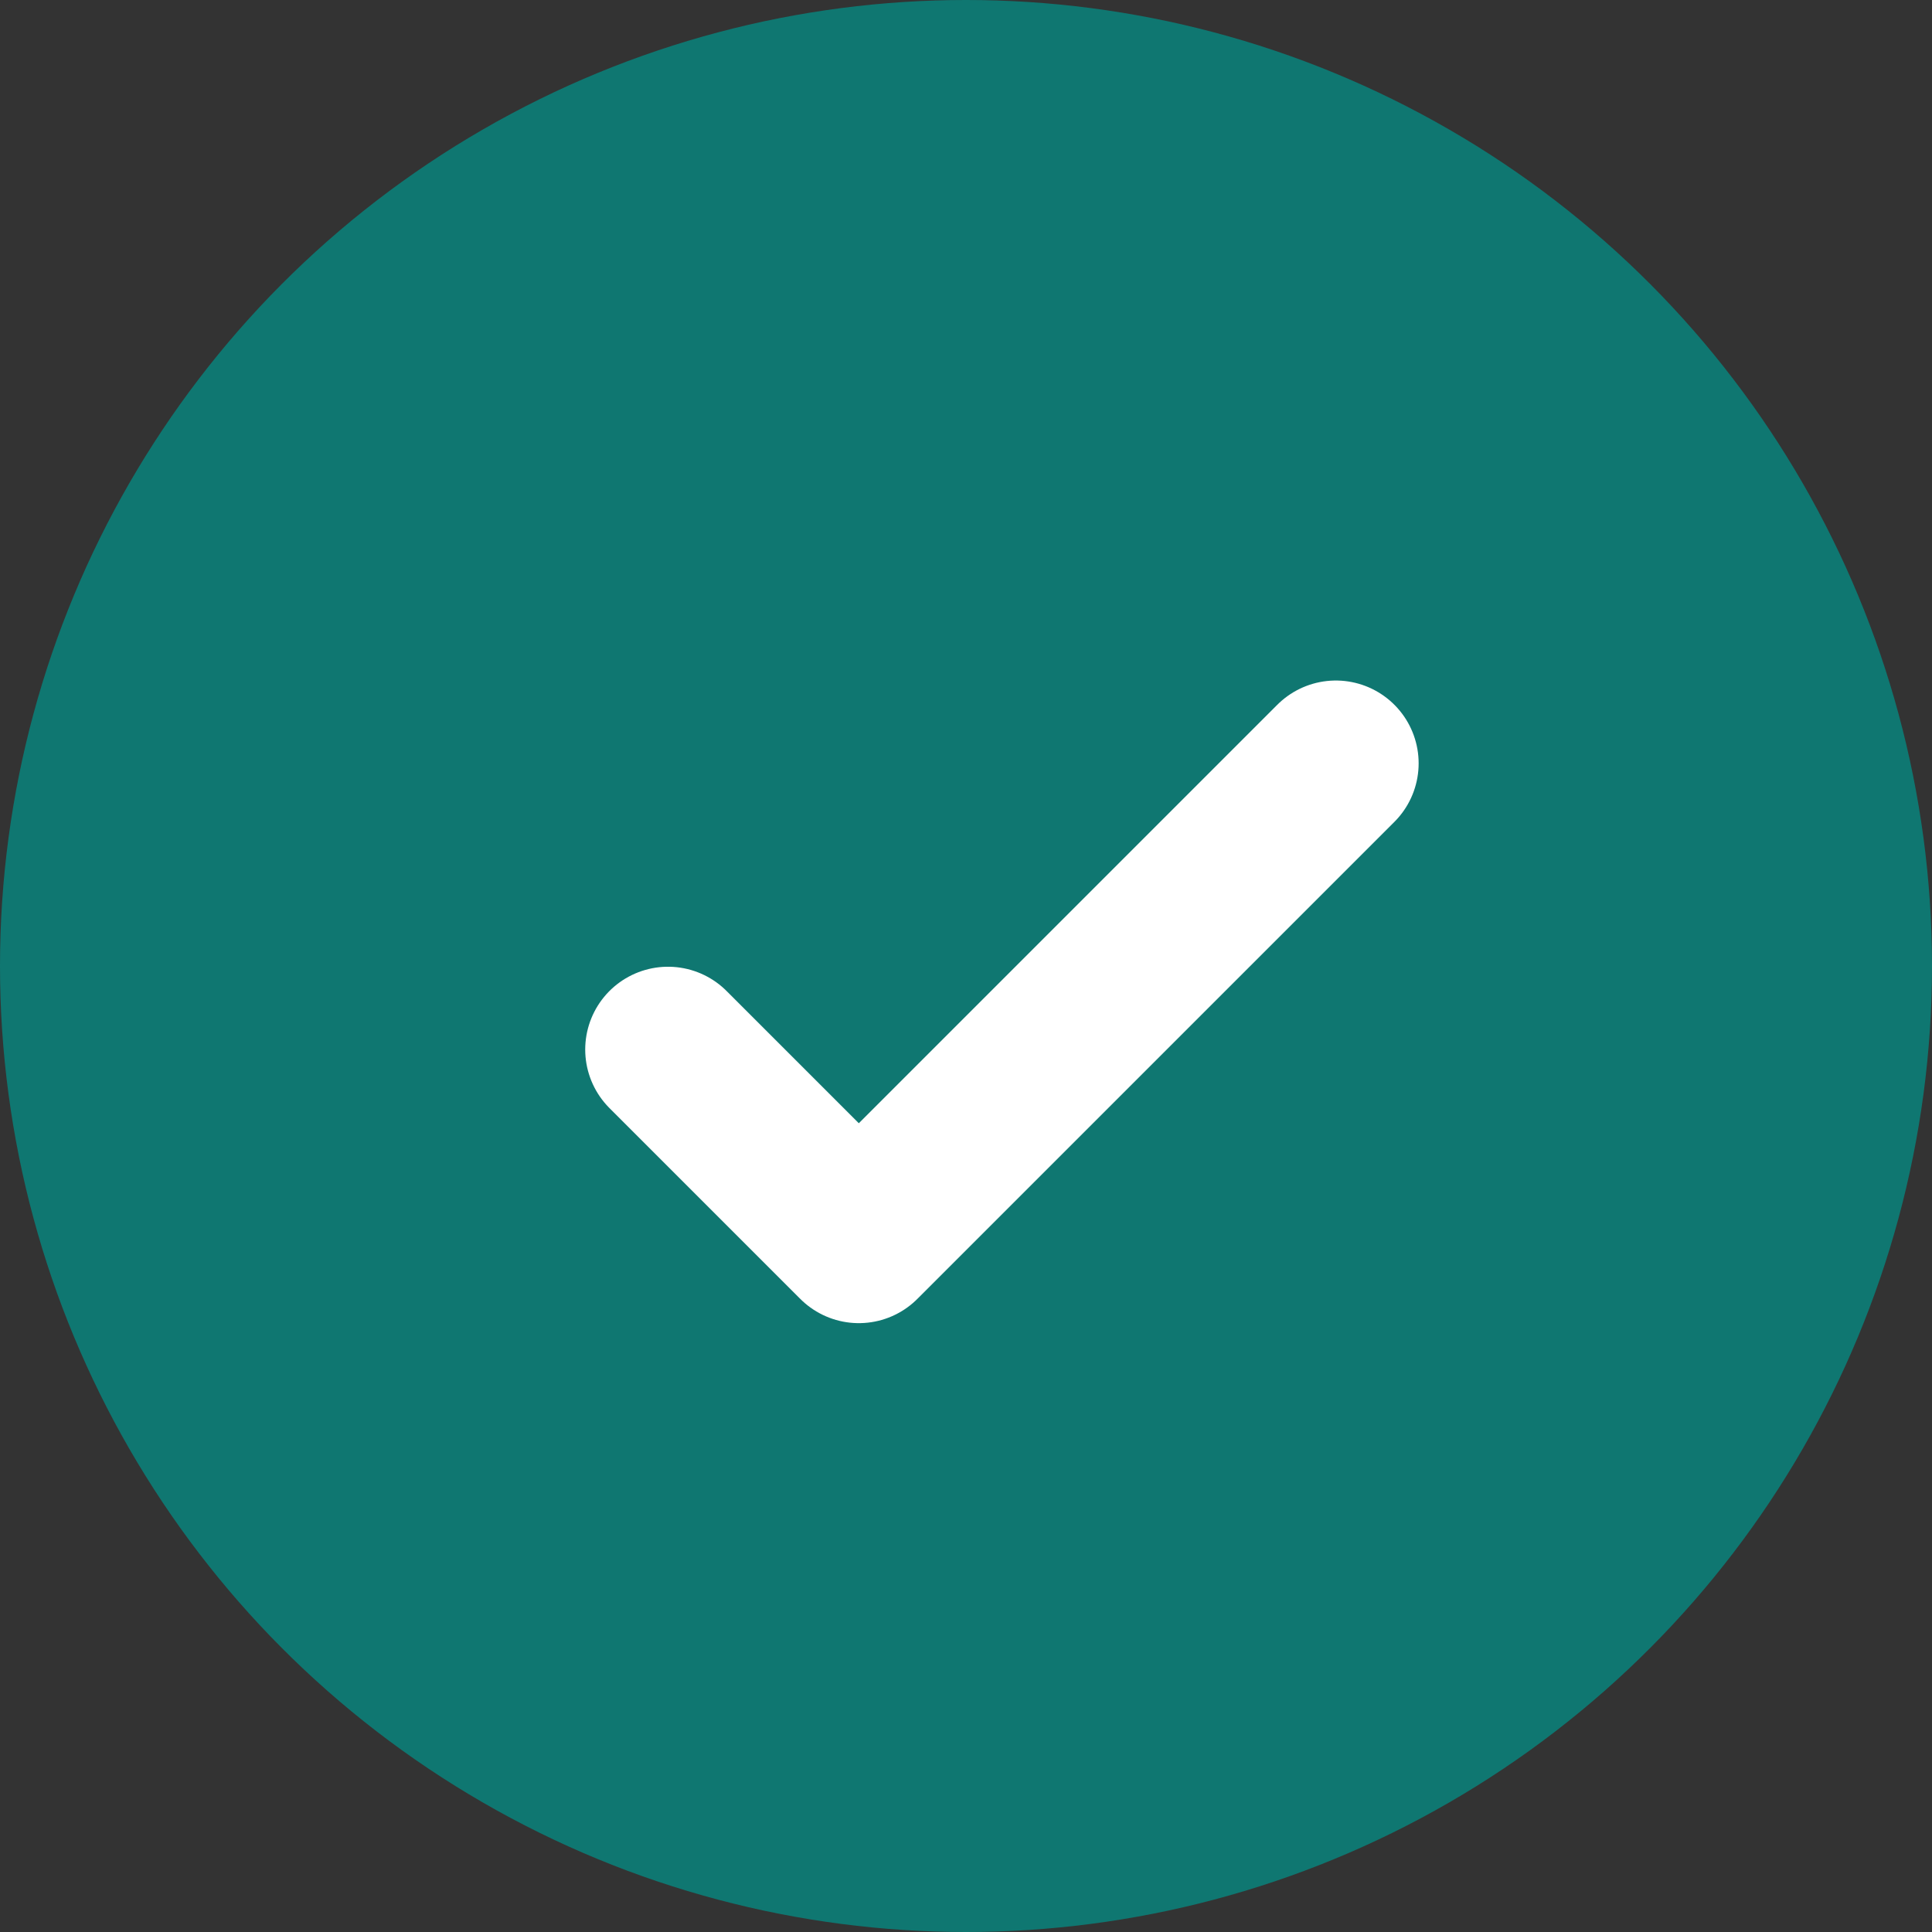
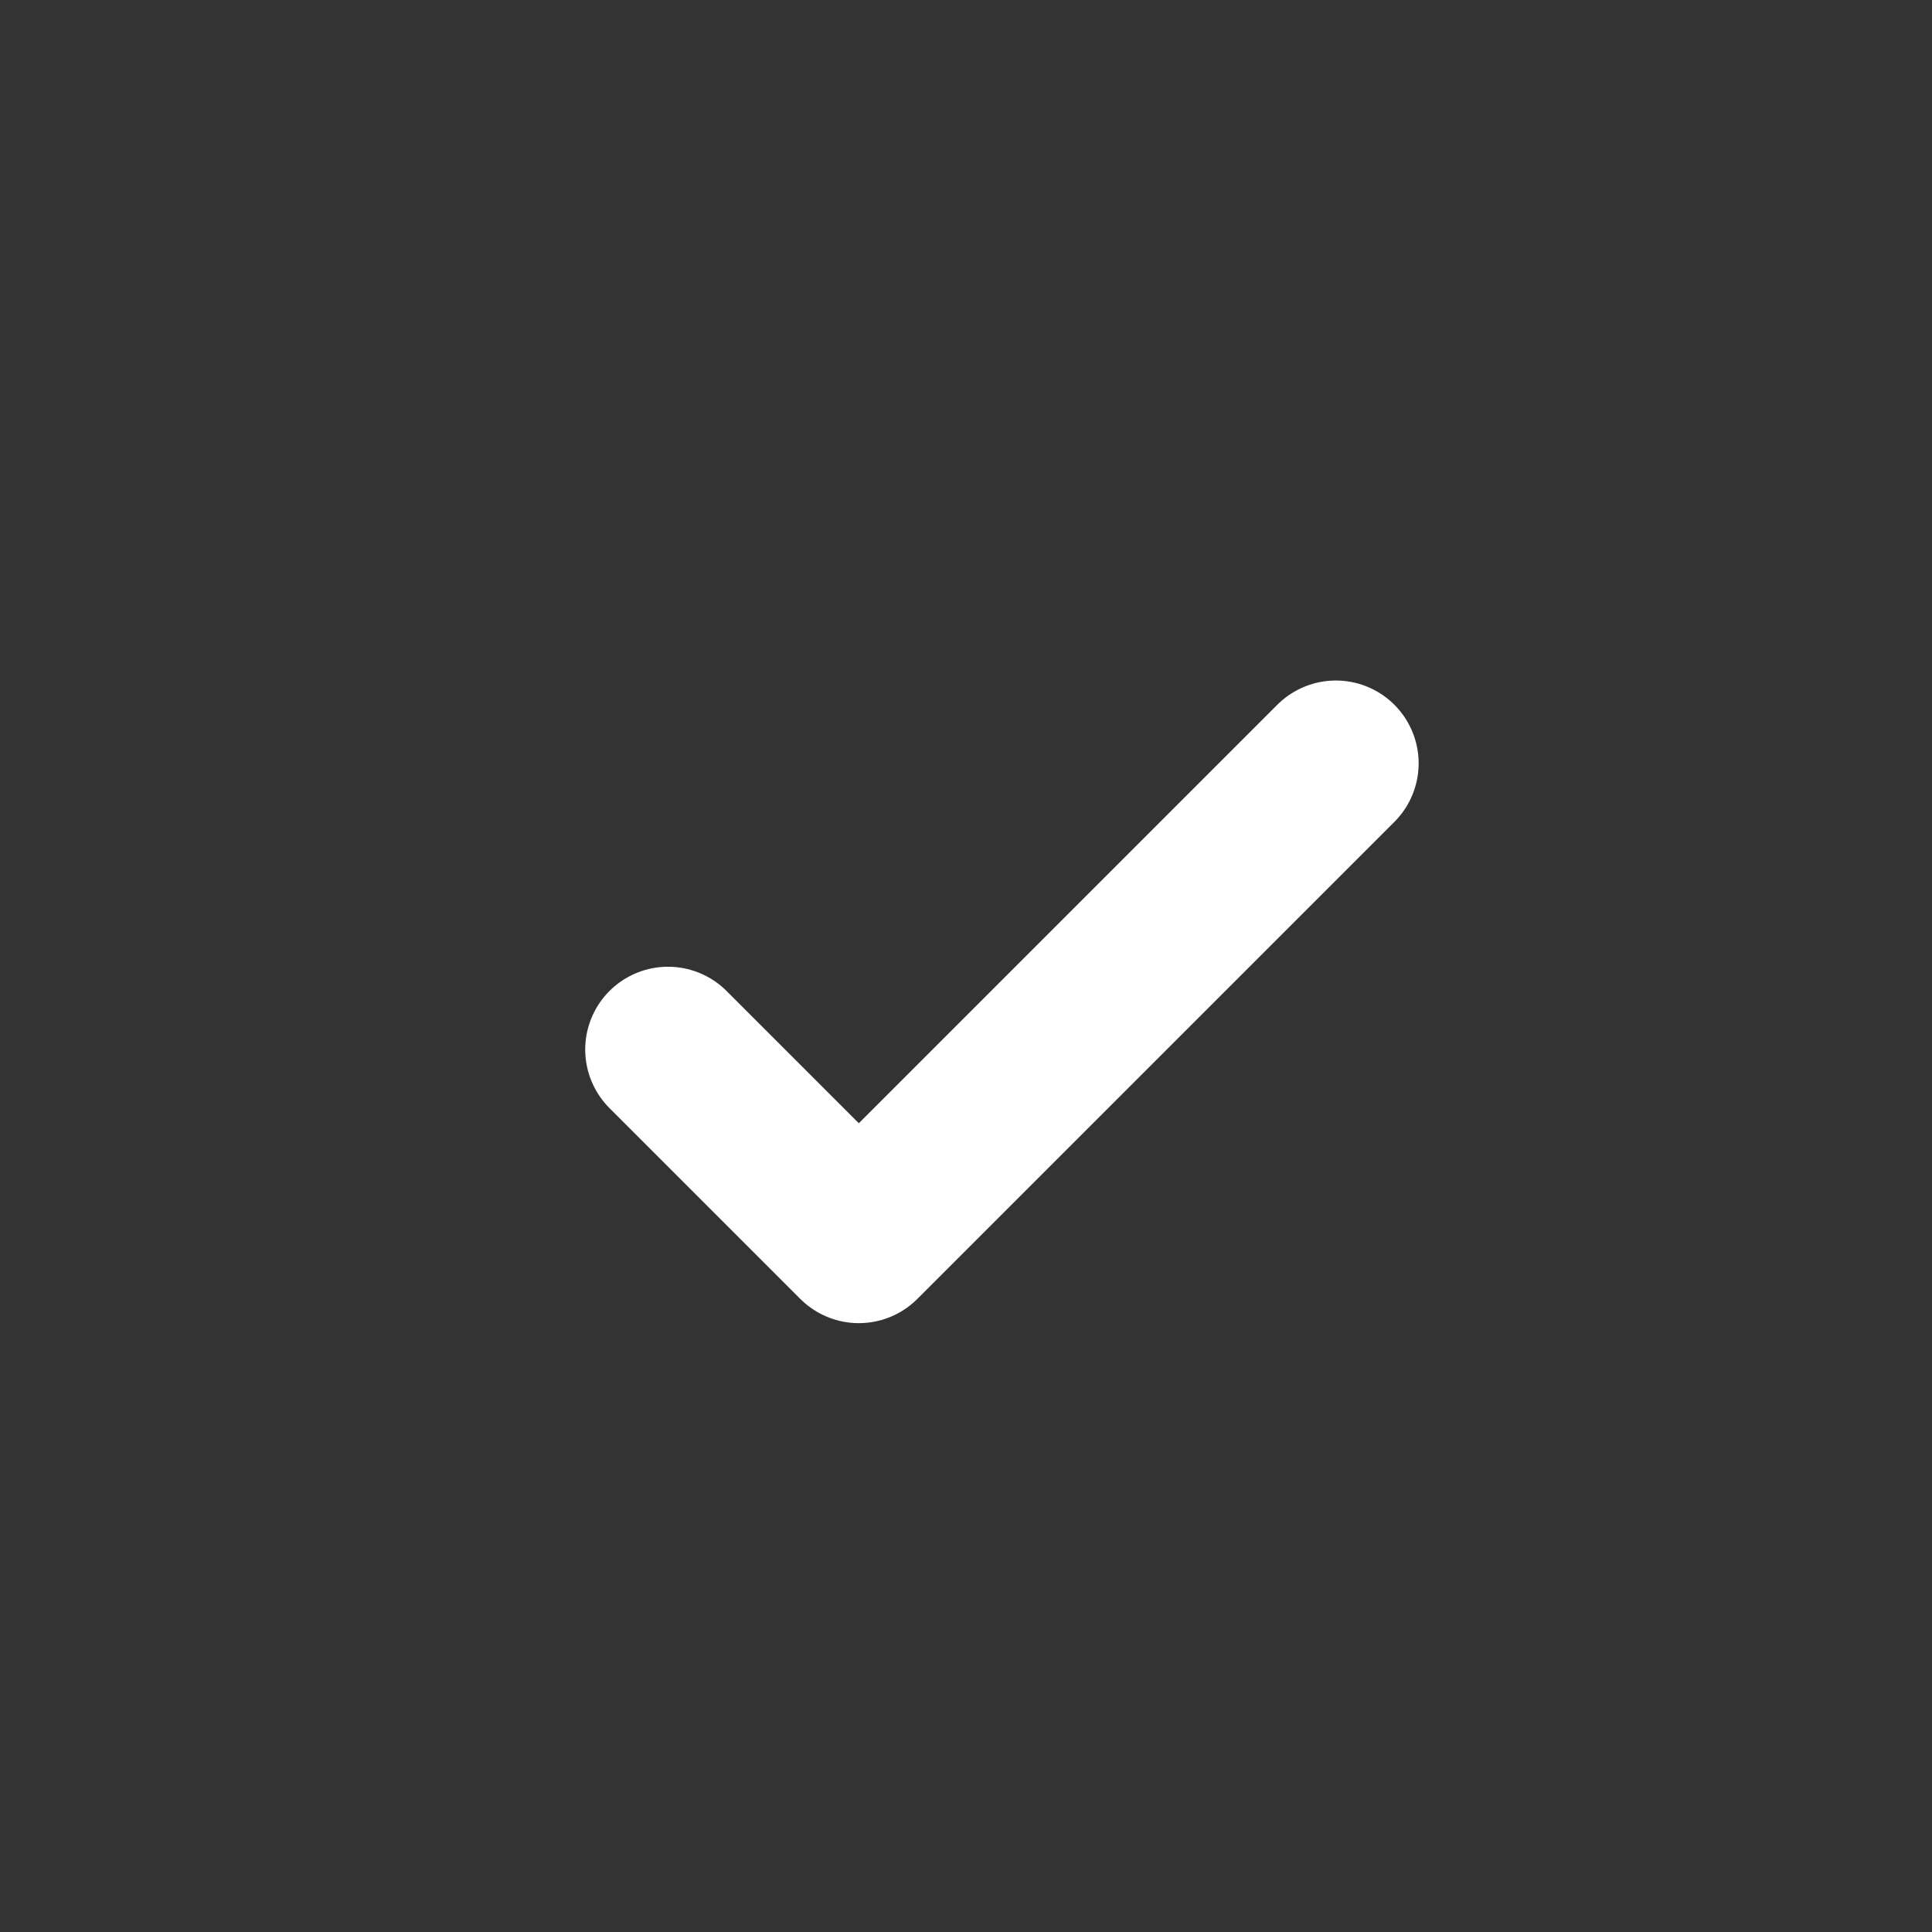
<svg xmlns="http://www.w3.org/2000/svg" width="21" height="21" viewBox="0 0 21 21" fill="none">
  <rect x="0" y="0" width="21" height="21" fill="#333333" stroke="none" />
-   <circle cx="10.5" cy="10.5" r="10.5" fill="#0F7771" />
  <path d="M7.261 11.408L9.335 13.482L14.52 8.297" stroke="white" stroke-width="1.8" stroke-linecap="round" stroke-linejoin="round" />
</svg>